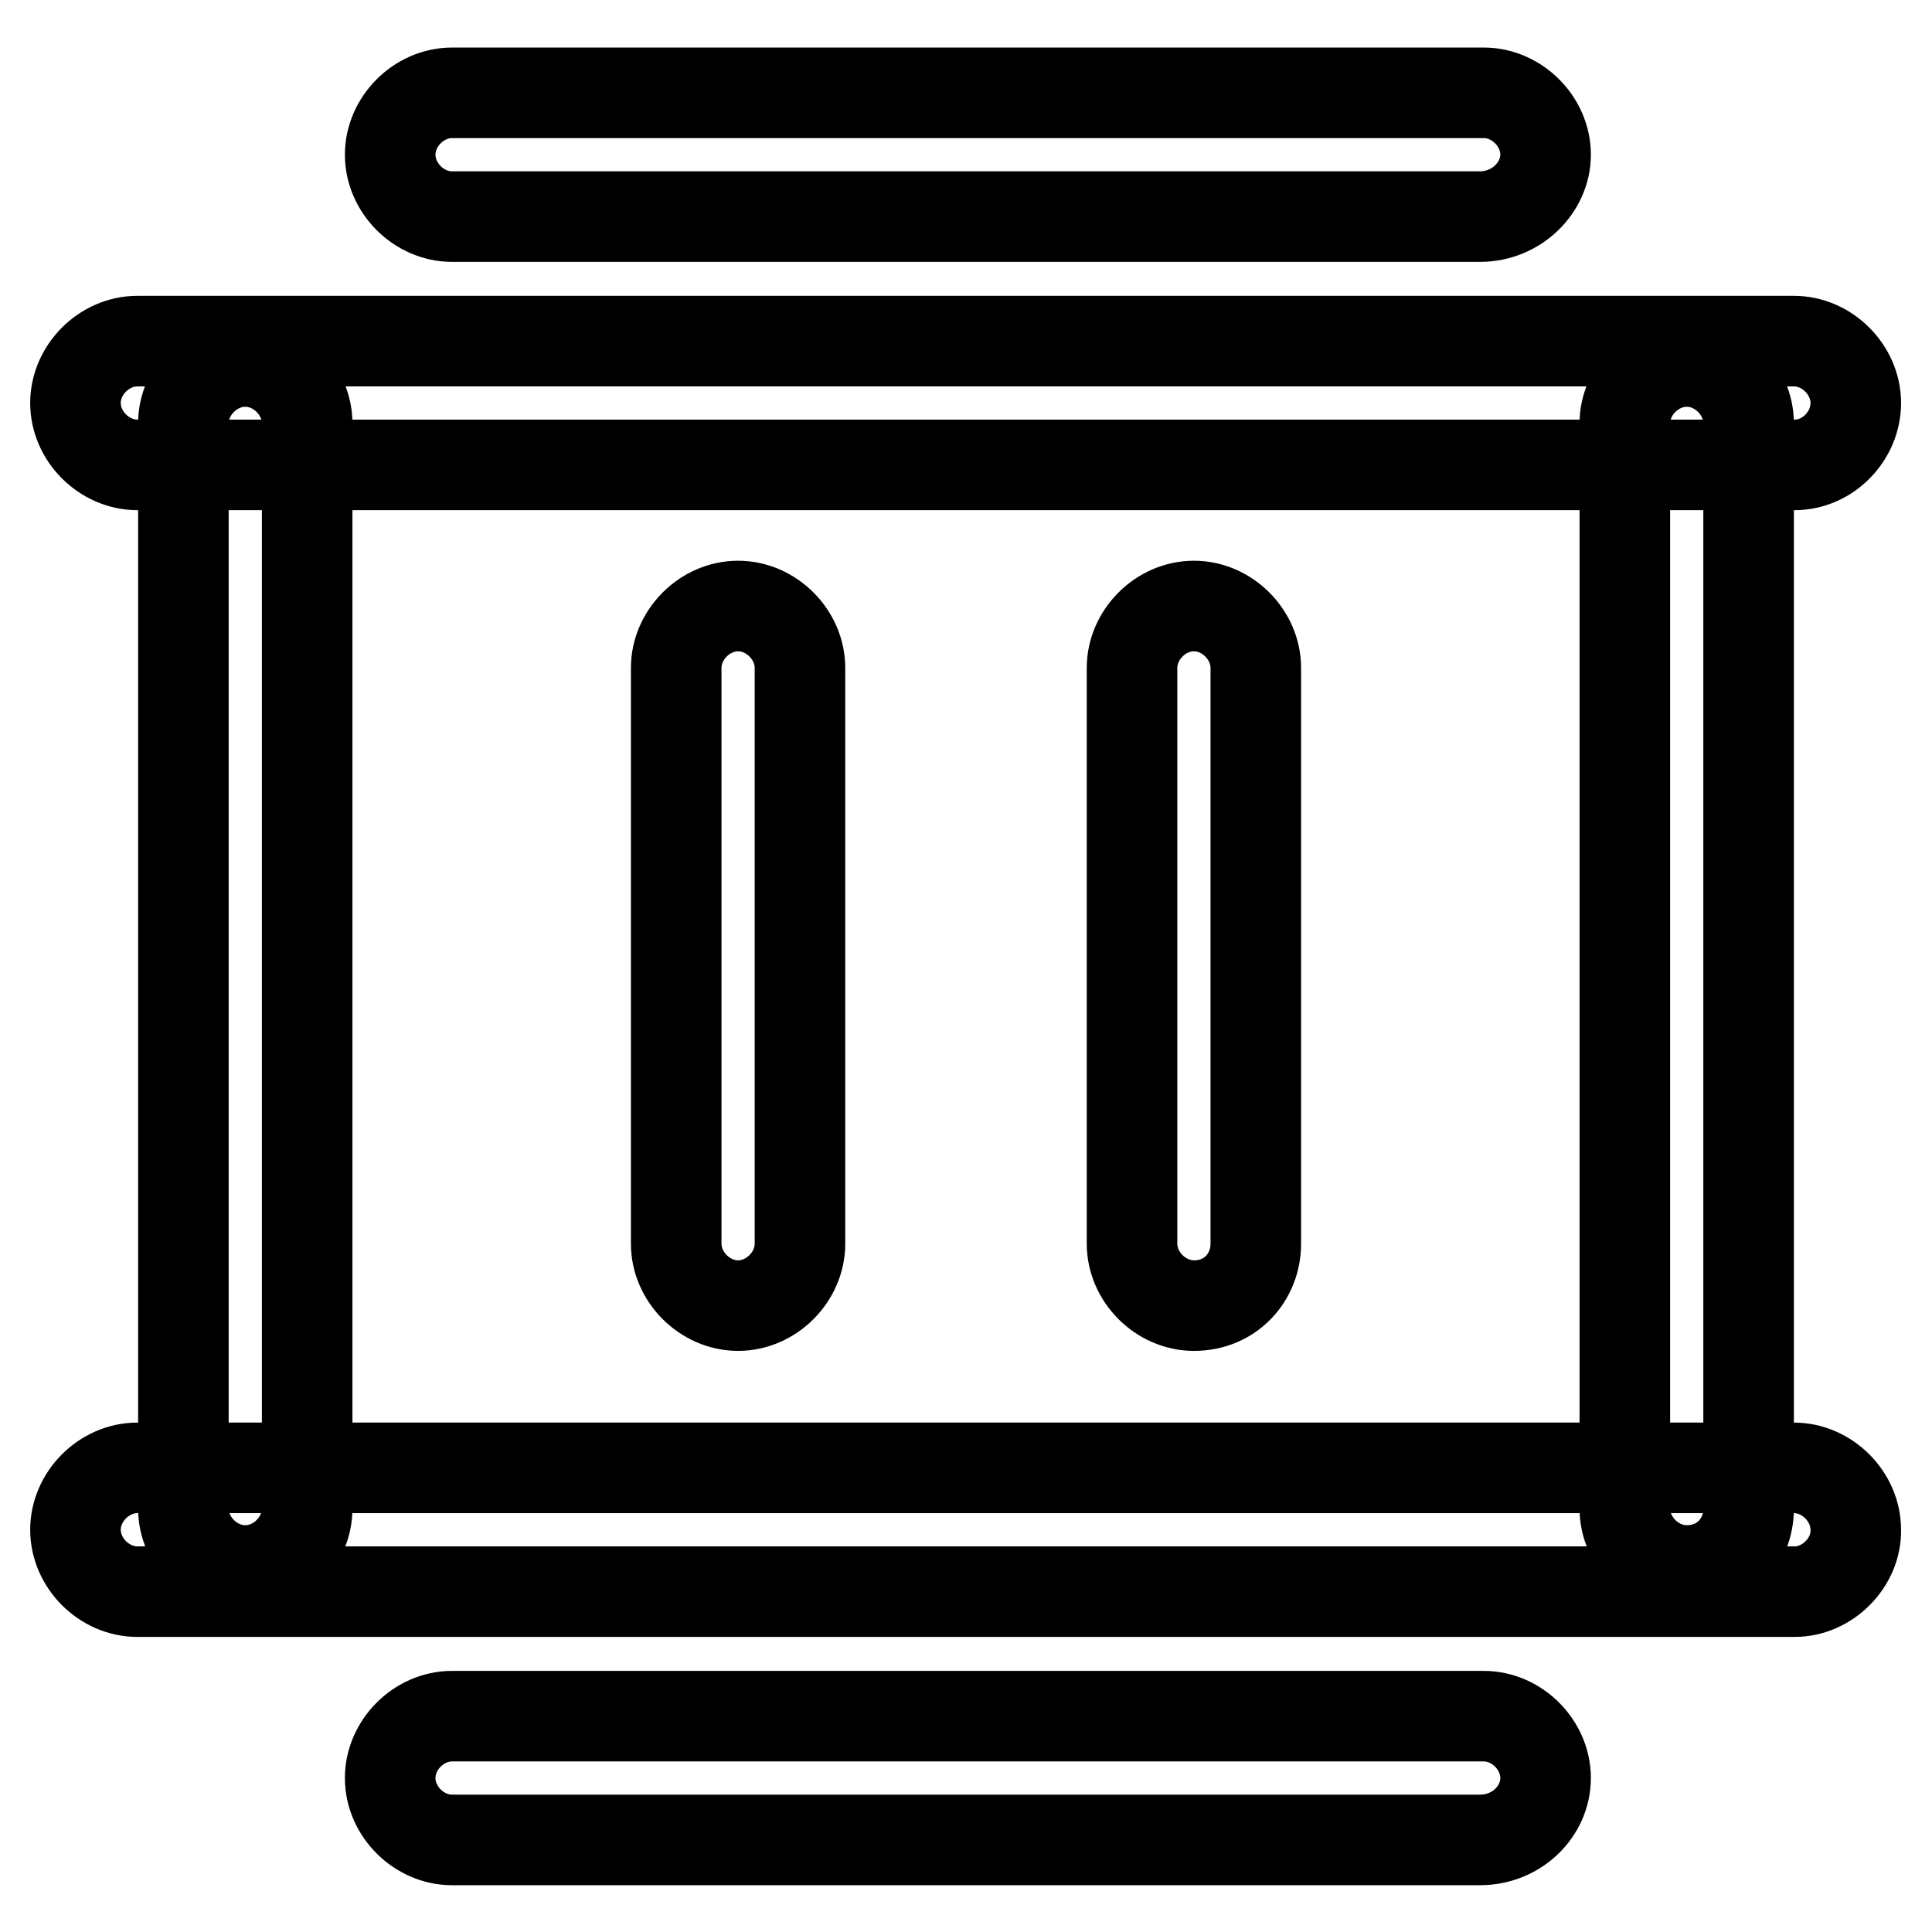
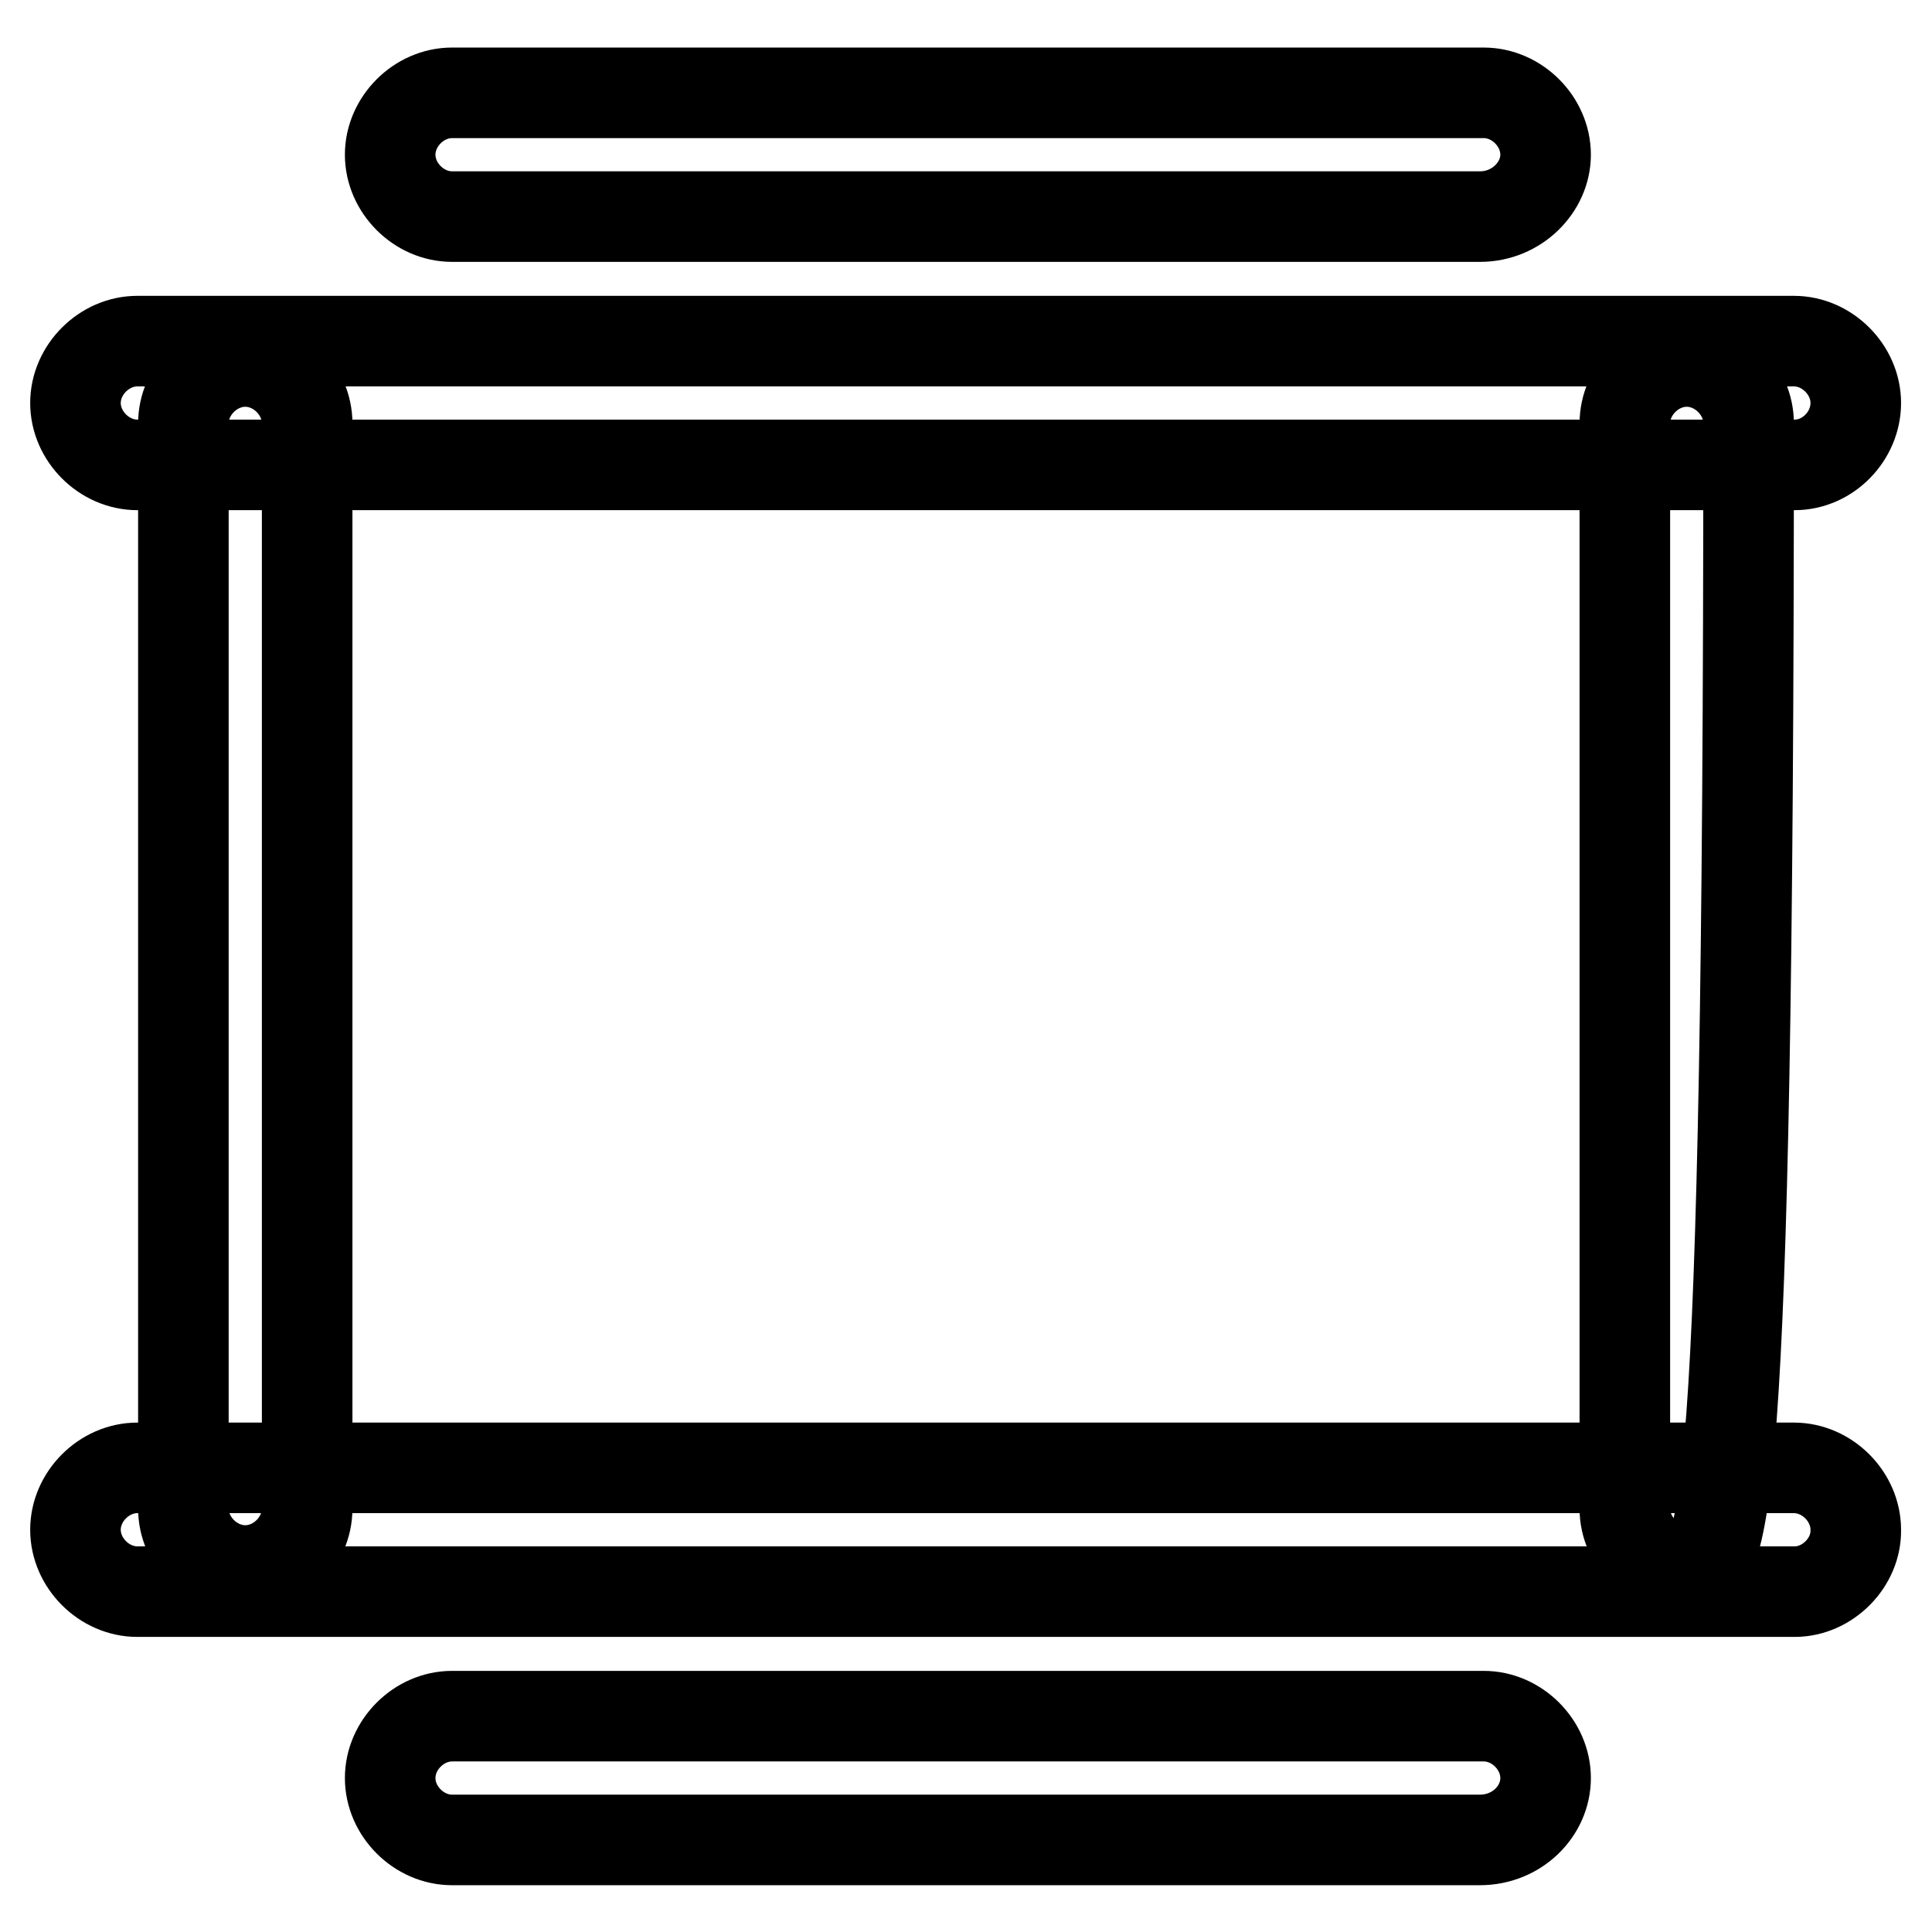
<svg xmlns="http://www.w3.org/2000/svg" version="1.1" x="0px" y="0px" viewBox="0 0 256 256" enable-background="new 0 0 256 256" xml:space="preserve">
  <g>
    <path stroke-width="12" fill-opacity="0" stroke="#000000" d="M196.1,28.7H59.9c-4.4,0-8.2-3.8-8.2-8.2c0-4.4,3.8-8.2,8.2-8.2h136.7c4.4,0,8.2,3.8,8.2,8.2 C204.8,24.8,201,28.7,196.1,28.7L196.1,28.7z M196.1,243.8H59.9c-4.4,0-8.2-3.8-8.2-8.2s3.8-8.2,8.2-8.2h136.7 c4.4,0,8.2,3.8,8.2,8.2S201,243.8,196.1,243.8L196.1,243.8z M237.8,210.9H18.2c-4.4,0-8.2-3.8-8.2-8.2c0-4.4,3.8-8.2,8.2-8.2h219.5 c4.4,0,8.2,3.8,8.2,8.2C246,207,242.2,210.9,237.8,210.9z M237.8,61.6H18.2c-4.4,0-8.2-3.8-8.2-8.2s3.8-8.2,8.2-8.2h219.5 c4.4,0,8.2,3.8,8.2,8.2S242.2,61.6,237.8,61.6z" />
-     <path stroke-width="12" fill-opacity="0" stroke="#000000" d="M32.5,208.1c-4.4,0-8.2-3.8-8.2-8.2V56.1c0-4.4,3.8-8.2,8.2-8.2c4.4,0,8.2,3.8,8.2,8.2v143.8 C40.7,204.3,36.9,208.1,32.5,208.1z M223.5,208.1c-4.4,0-8.2-3.8-8.2-8.2V56.1c0-4.4,3.8-8.2,8.2-8.2c4.4,0,8.2,3.8,8.2,8.2v143.8 C231.7,204.3,228.4,208.1,223.5,208.1z" />
-     <path stroke-width="12" fill-opacity="0" stroke="#000000" d="M97.8,173c-4.4,0-8.2-3.8-8.2-8.2V88.5c0-4.4,3.8-8.2,8.2-8.2c4.4,0,8.2,3.8,8.2,8.2v76.3 C106,169.2,102.2,173,97.8,173z M158.2,173c-4.4,0-8.2-3.8-8.2-8.2V88.5c0-4.4,3.8-8.2,8.2-8.2c4.4,0,8.2,3.8,8.2,8.2v76.3 C166.4,169.2,163.1,173,158.2,173z" />
+     <path stroke-width="12" fill-opacity="0" stroke="#000000" d="M32.5,208.1c-4.4,0-8.2-3.8-8.2-8.2V56.1c0-4.4,3.8-8.2,8.2-8.2c4.4,0,8.2,3.8,8.2,8.2v143.8 C40.7,204.3,36.9,208.1,32.5,208.1z M223.5,208.1c-4.4,0-8.2-3.8-8.2-8.2V56.1c0-4.4,3.8-8.2,8.2-8.2c4.4,0,8.2,3.8,8.2,8.2C231.7,204.3,228.4,208.1,223.5,208.1z" />
  </g>
</svg>